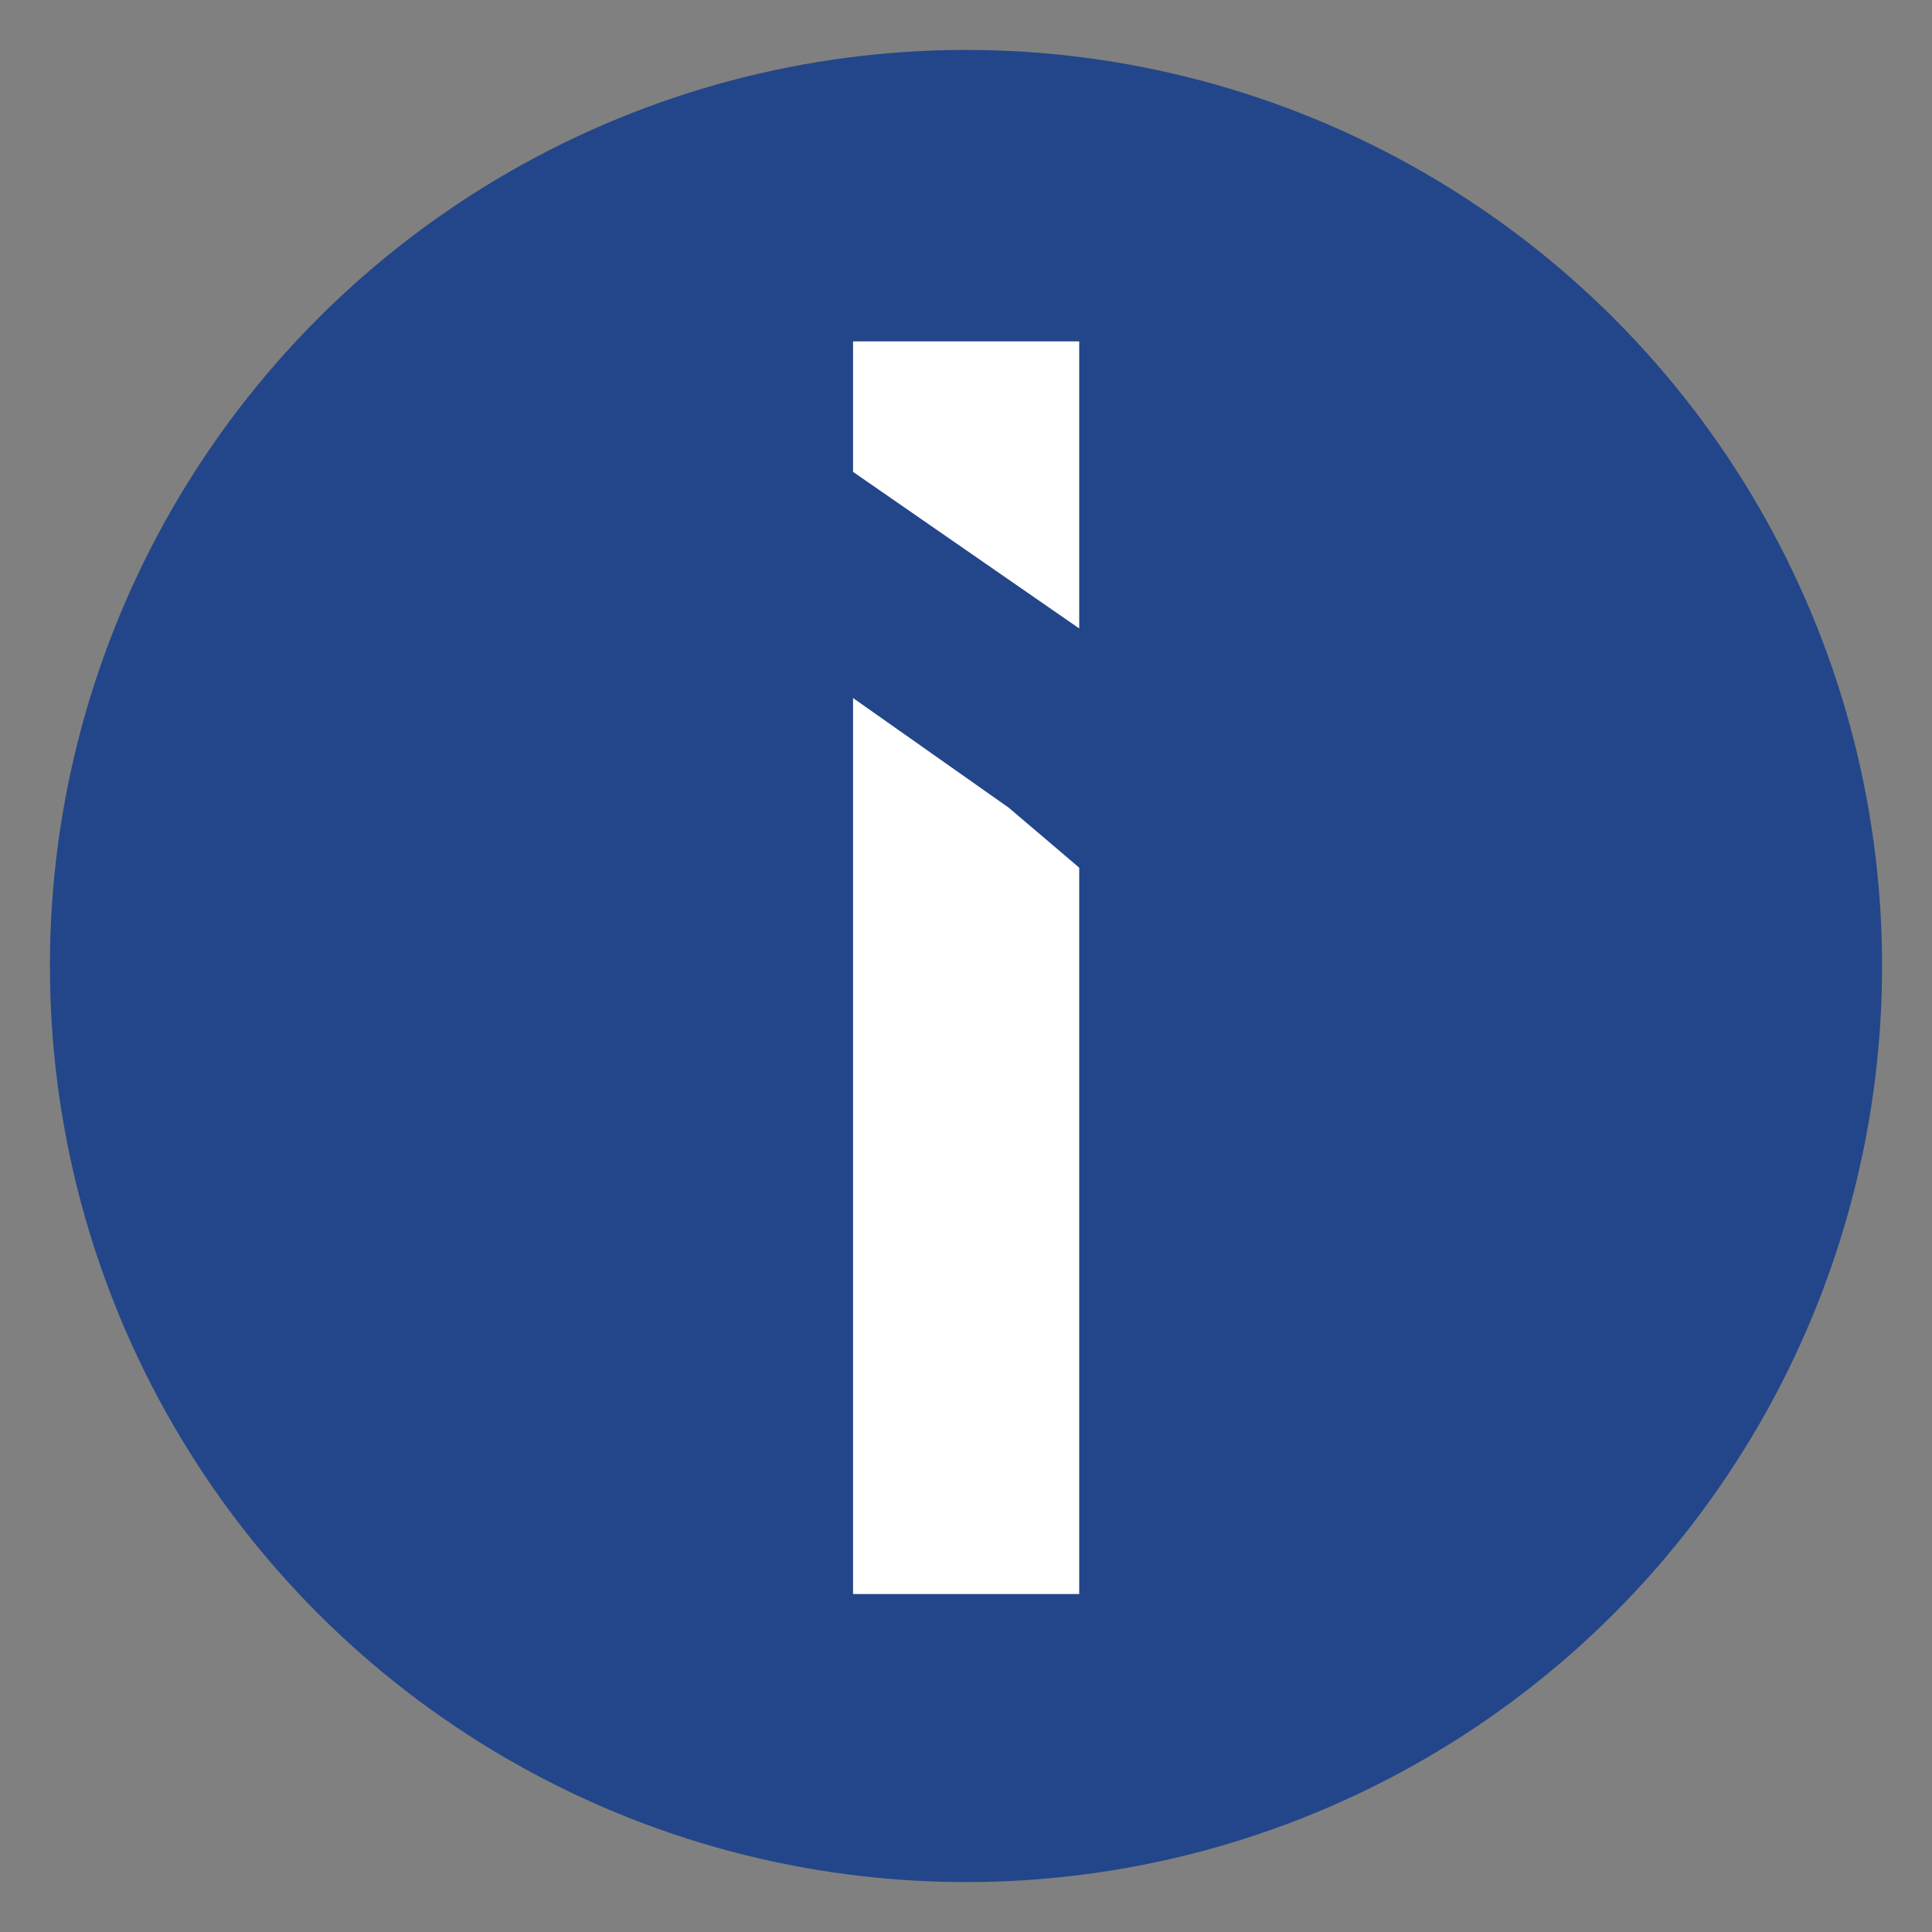
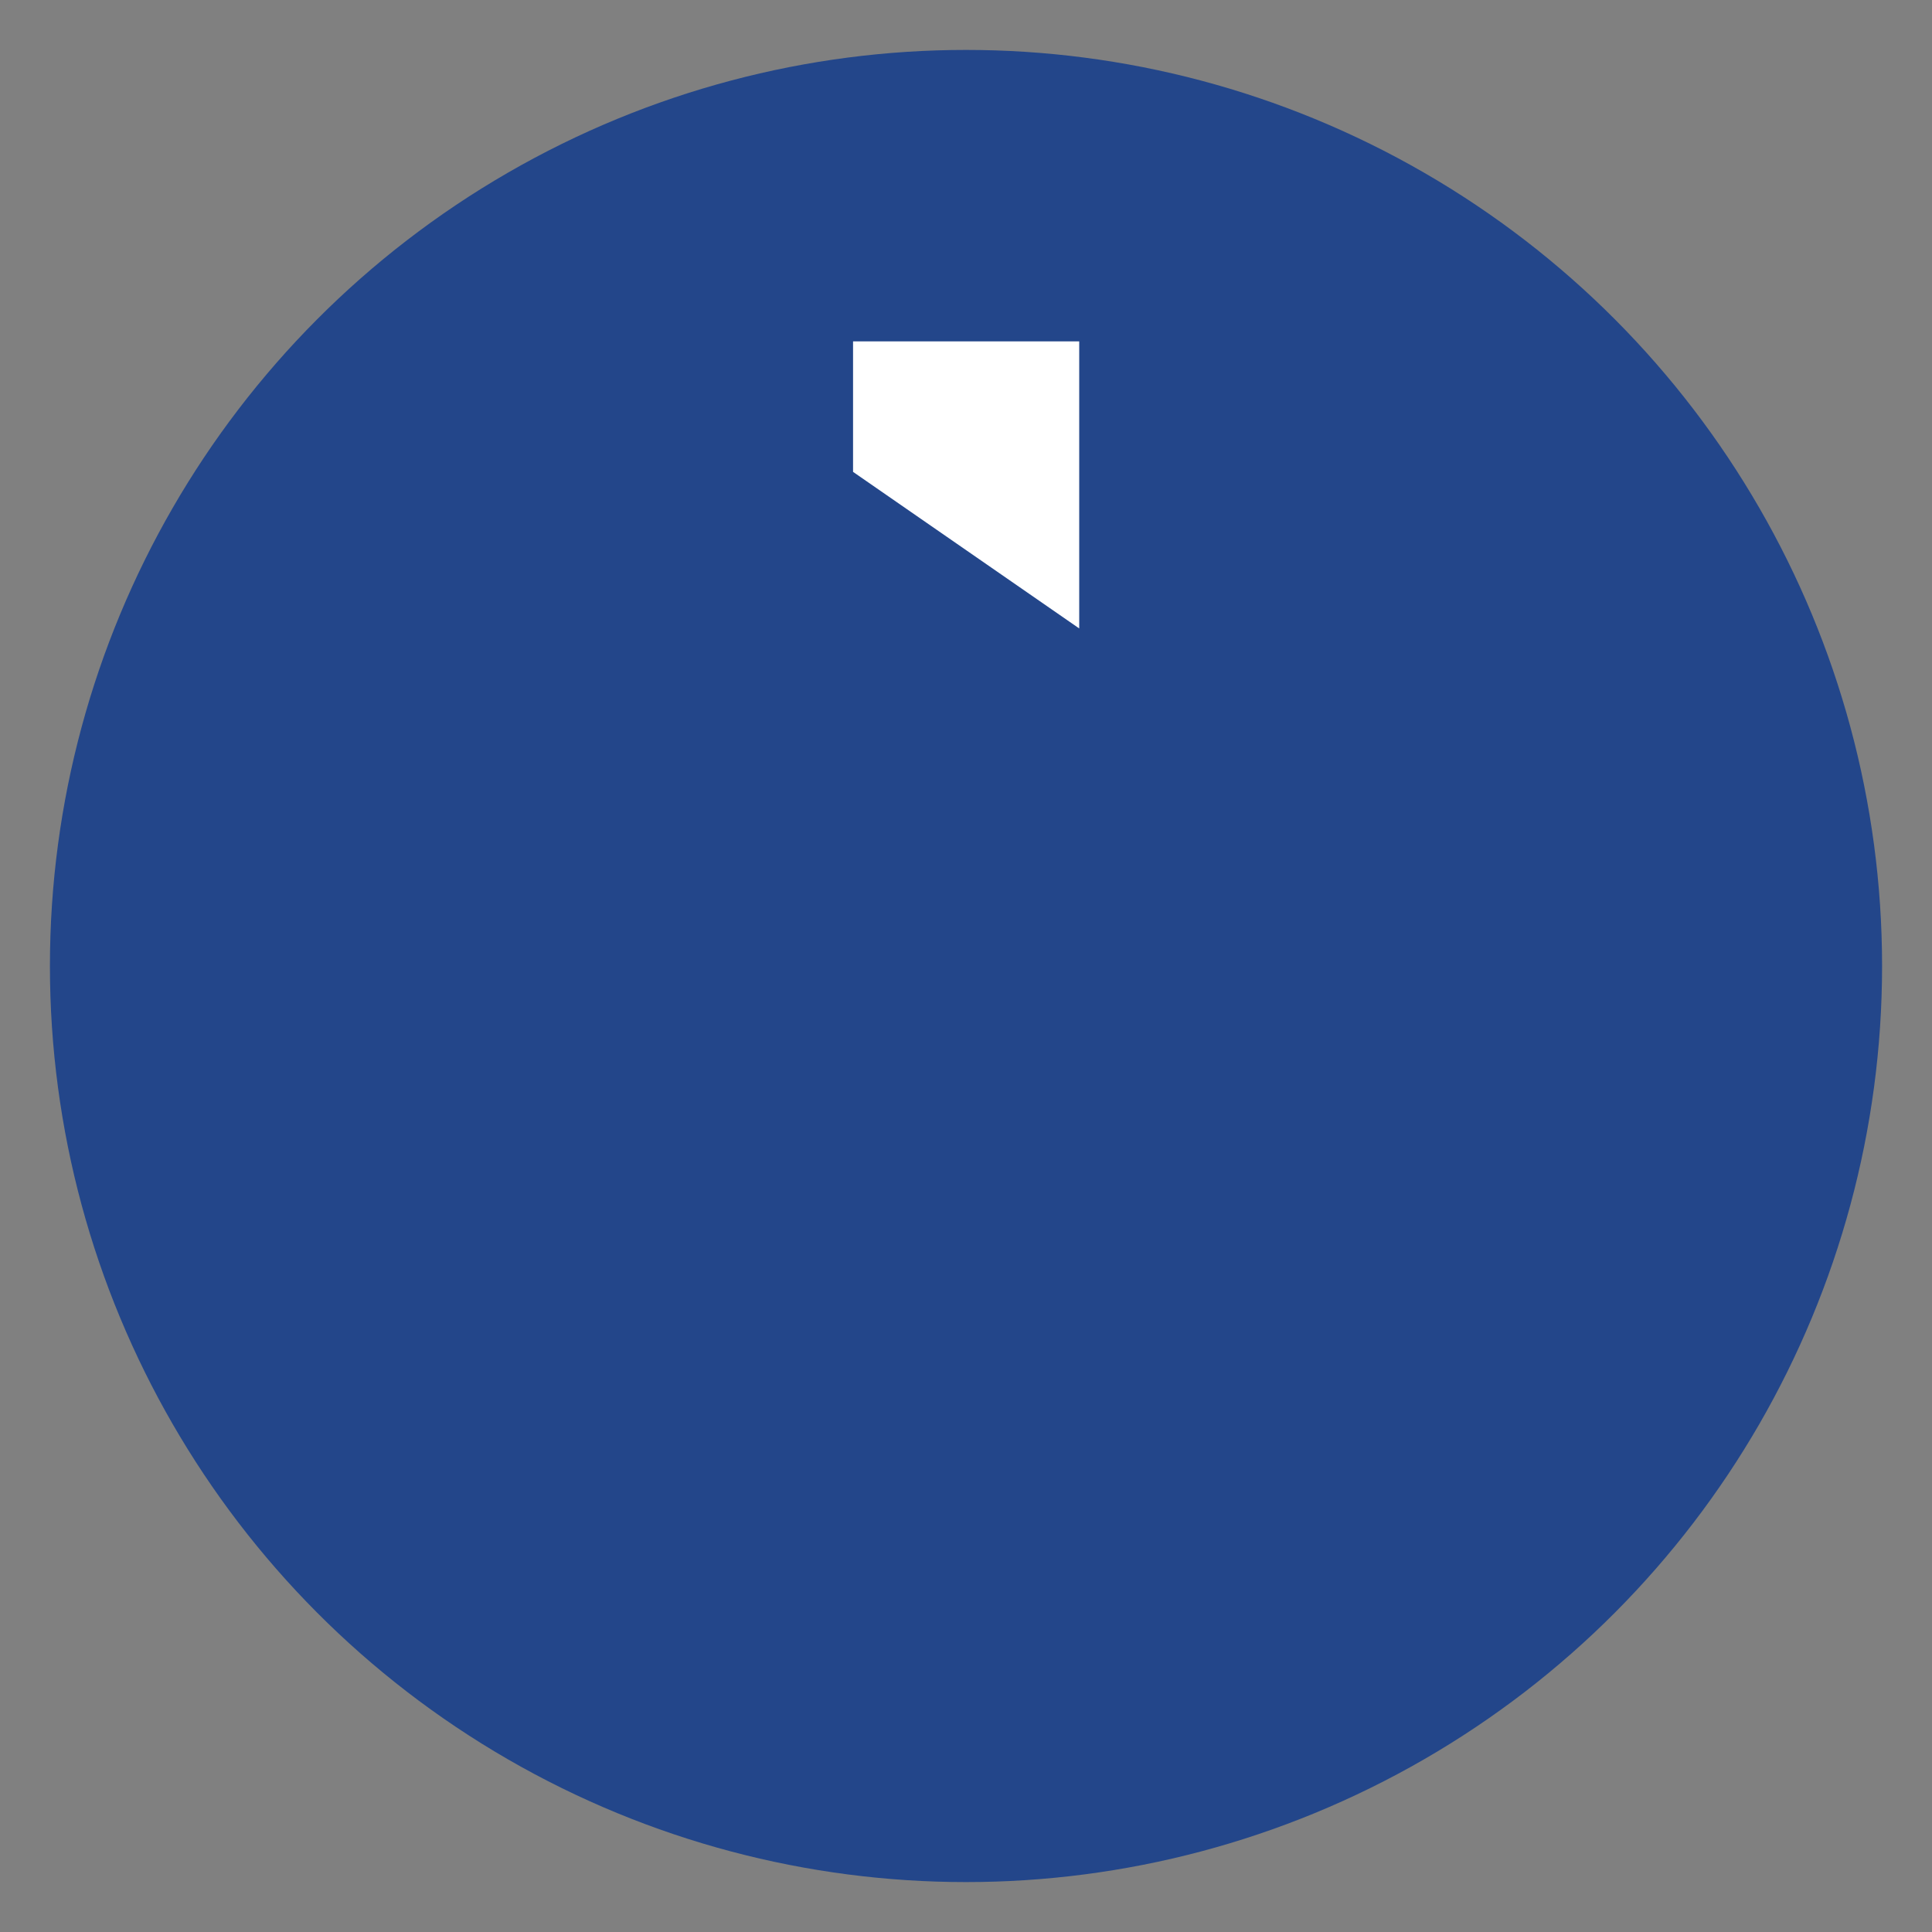
<svg xmlns="http://www.w3.org/2000/svg" id="Layer_1" version="1.1" viewBox="0 0 500 500">
  <rect x="0" y="0" width="500" height="500" fill="#808080" stroke="none" />
  <defs>
    <style> .st0 { fill: #23468a; } .st1 { fill: #fff; } </style>
  </defs>
  <circle class="st0" cx="250" cy="250" r="237.08" />
  <g>
-     <polygon class="st1" points="279.3 412.54 220.77 412.54 220.77 180.65 261.06 209.03 279.3 224.55 279.3 412.54" />
    <polygon class="st1" points="279.3 88.35 279.3 162.64 220.77 122.12 220.77 88.35 279.3 88.35" />
  </g>
</svg>